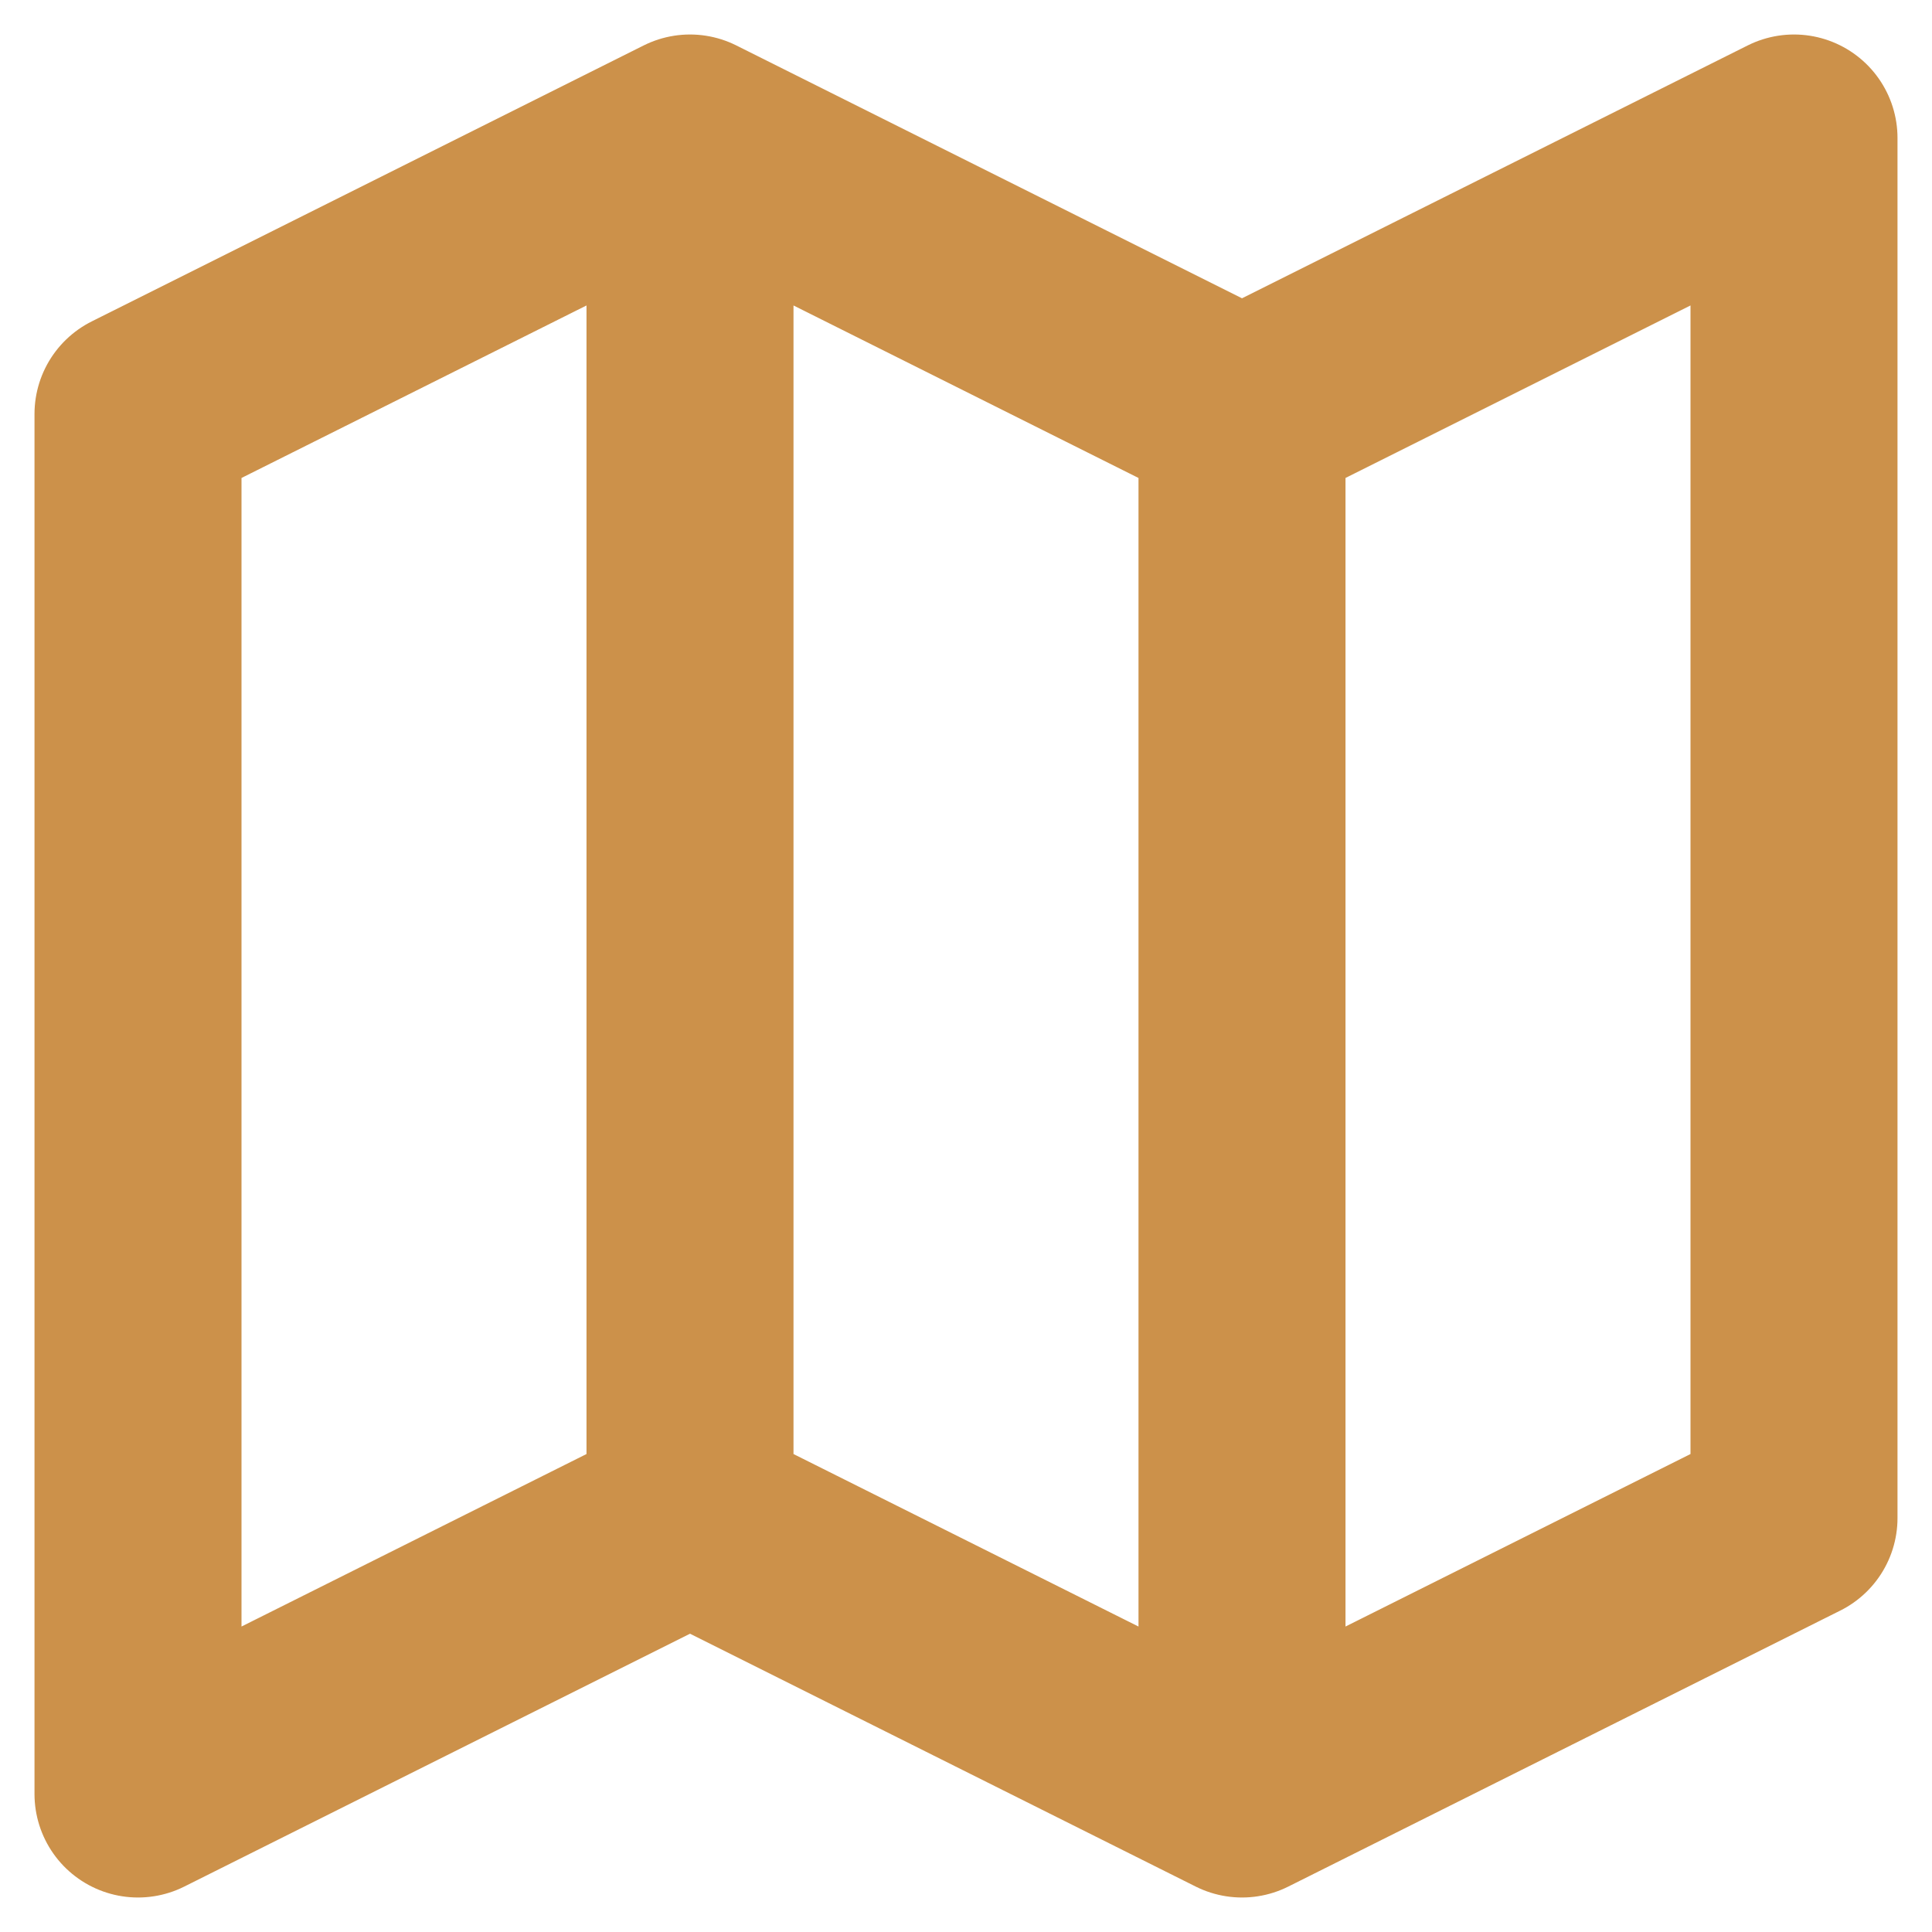
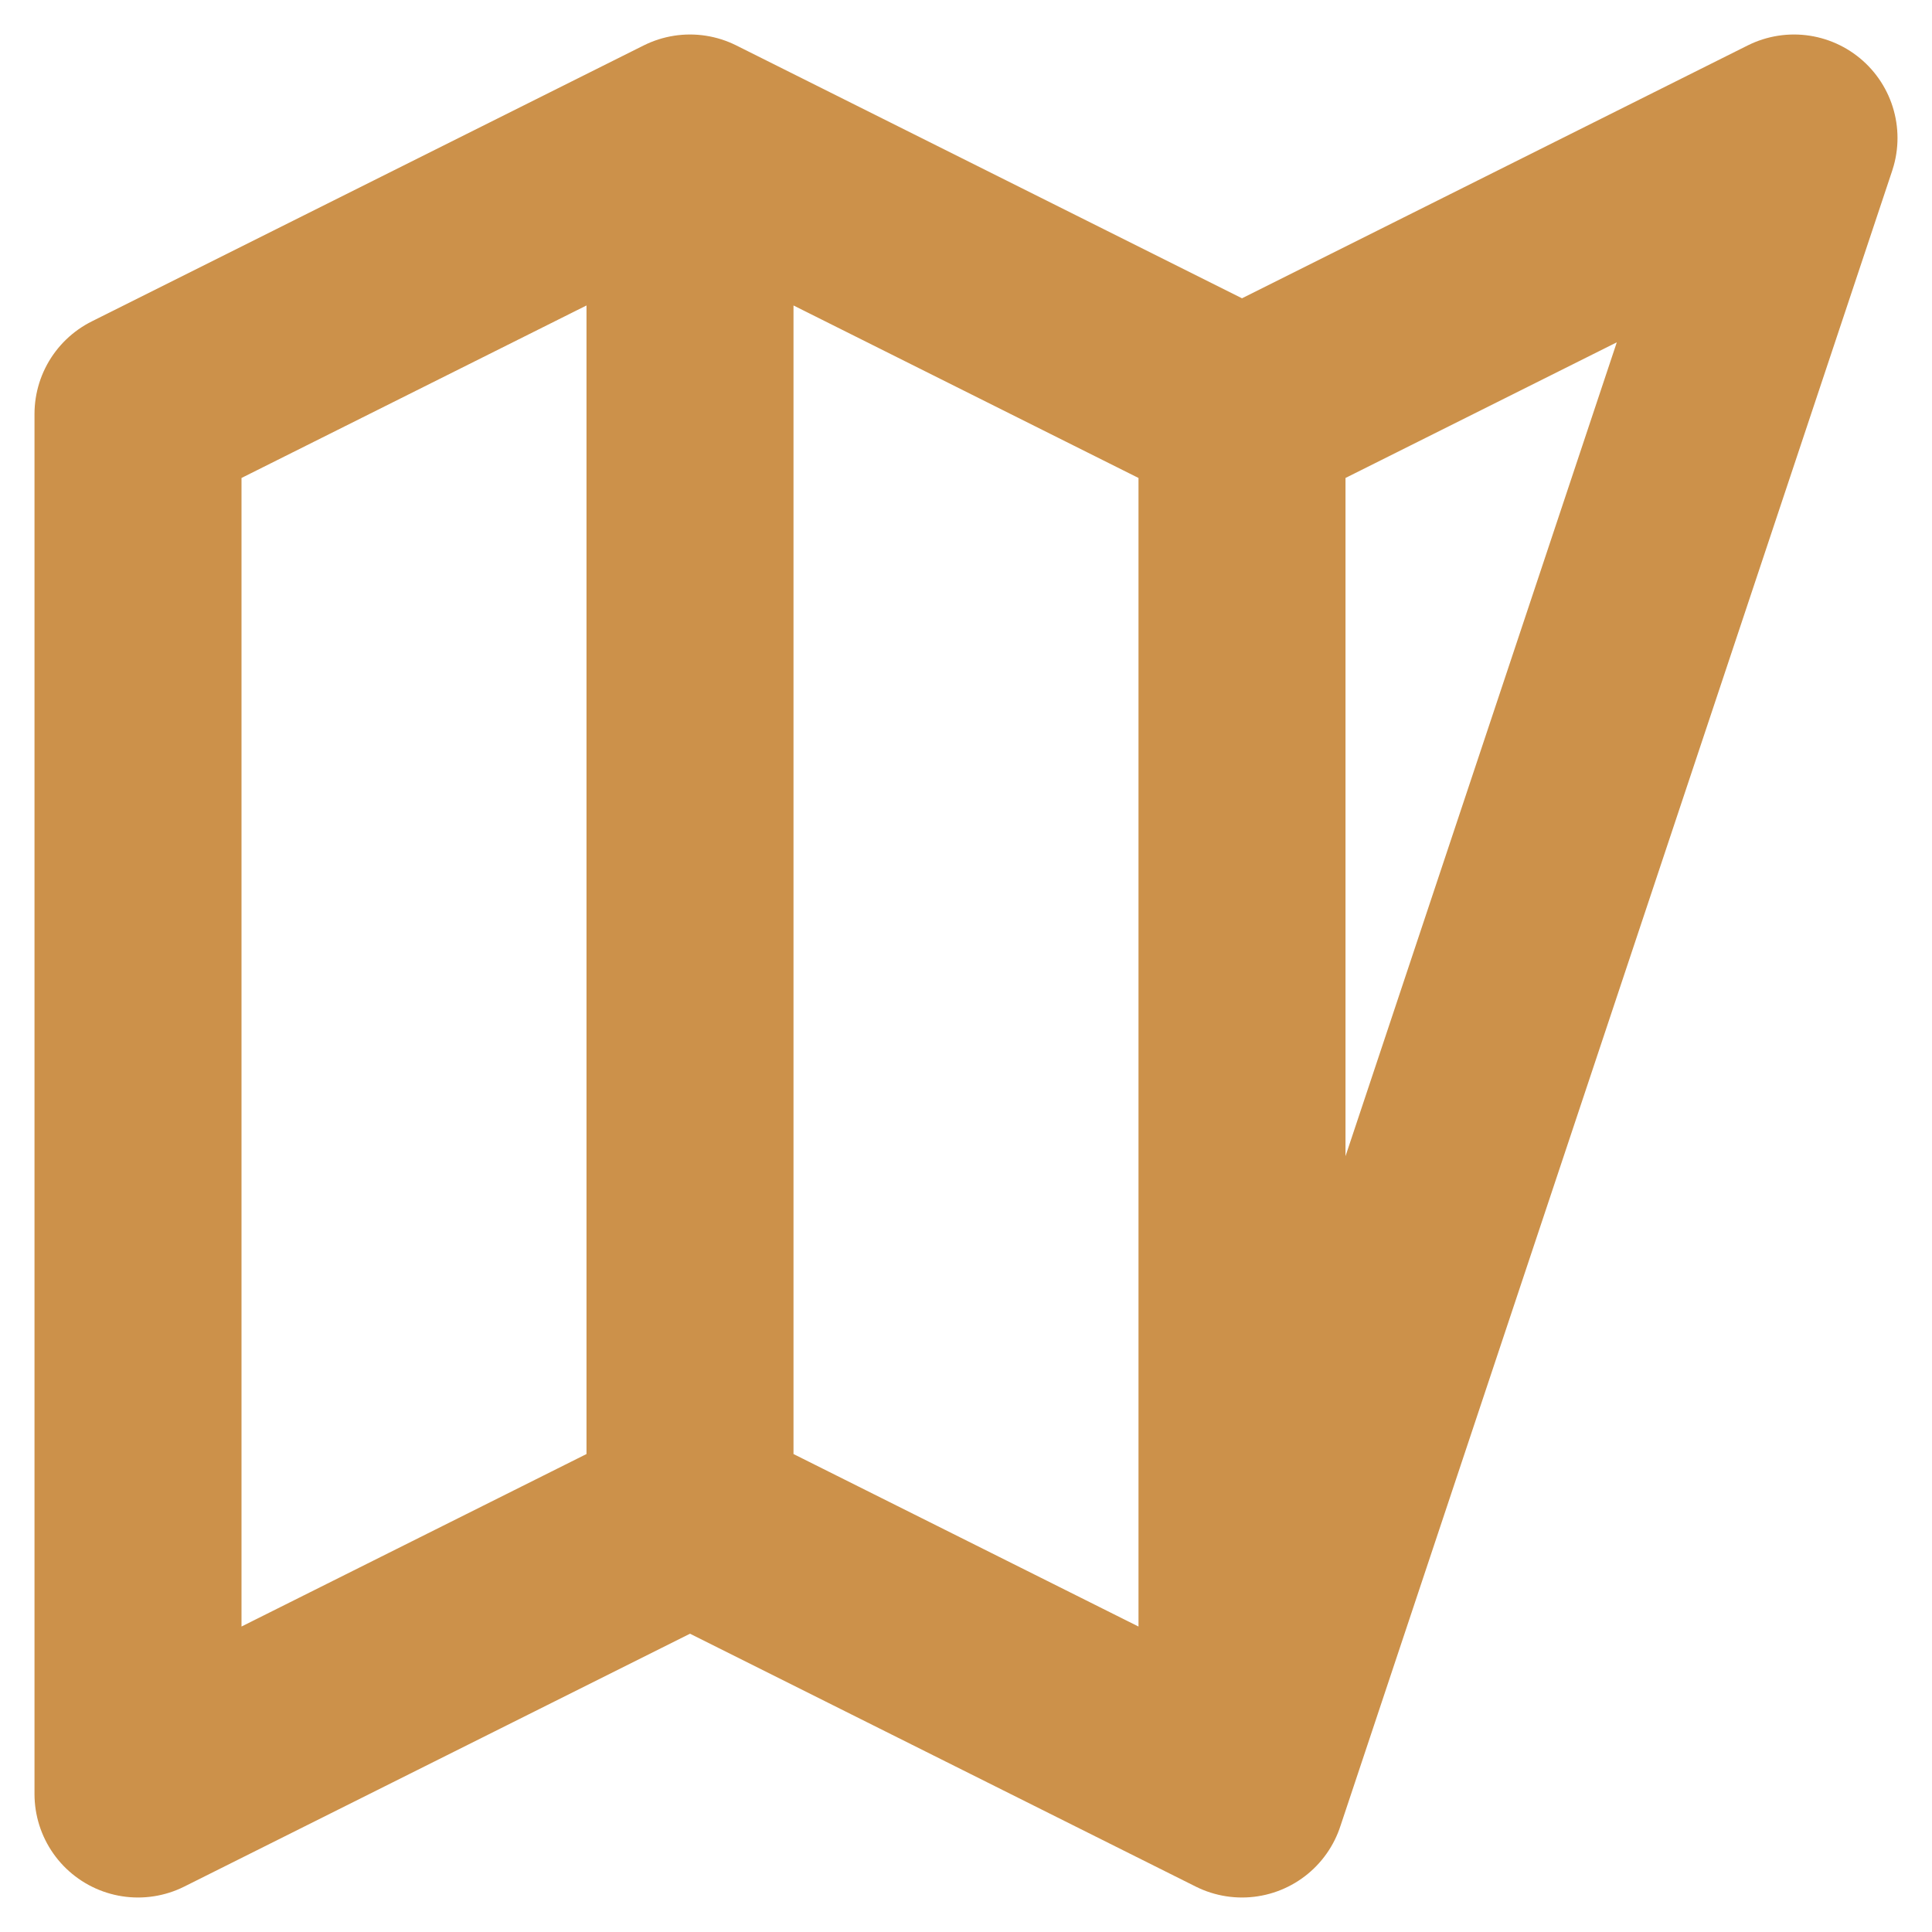
<svg xmlns="http://www.w3.org/2000/svg" width="14" height="14" viewBox="0 0 14 14" fill="none">
-   <path d="M5 1L1 3V13L5 11M5 1L9 3M5 1V11M9 3L13 1V11L9 13M9 3V13M9 13L5 11" stroke="#CC914A" stroke-width="1.5" stroke-linecap="round" stroke-linejoin="round" />
+   <path d="M5 1L1 3V13L5 11M5 1L9 3M5 1V11M9 3L13 1L9 13M9 3V13M9 13L5 11" stroke="#CC914A" stroke-width="1.5" stroke-linecap="round" stroke-linejoin="round" />
</svg>